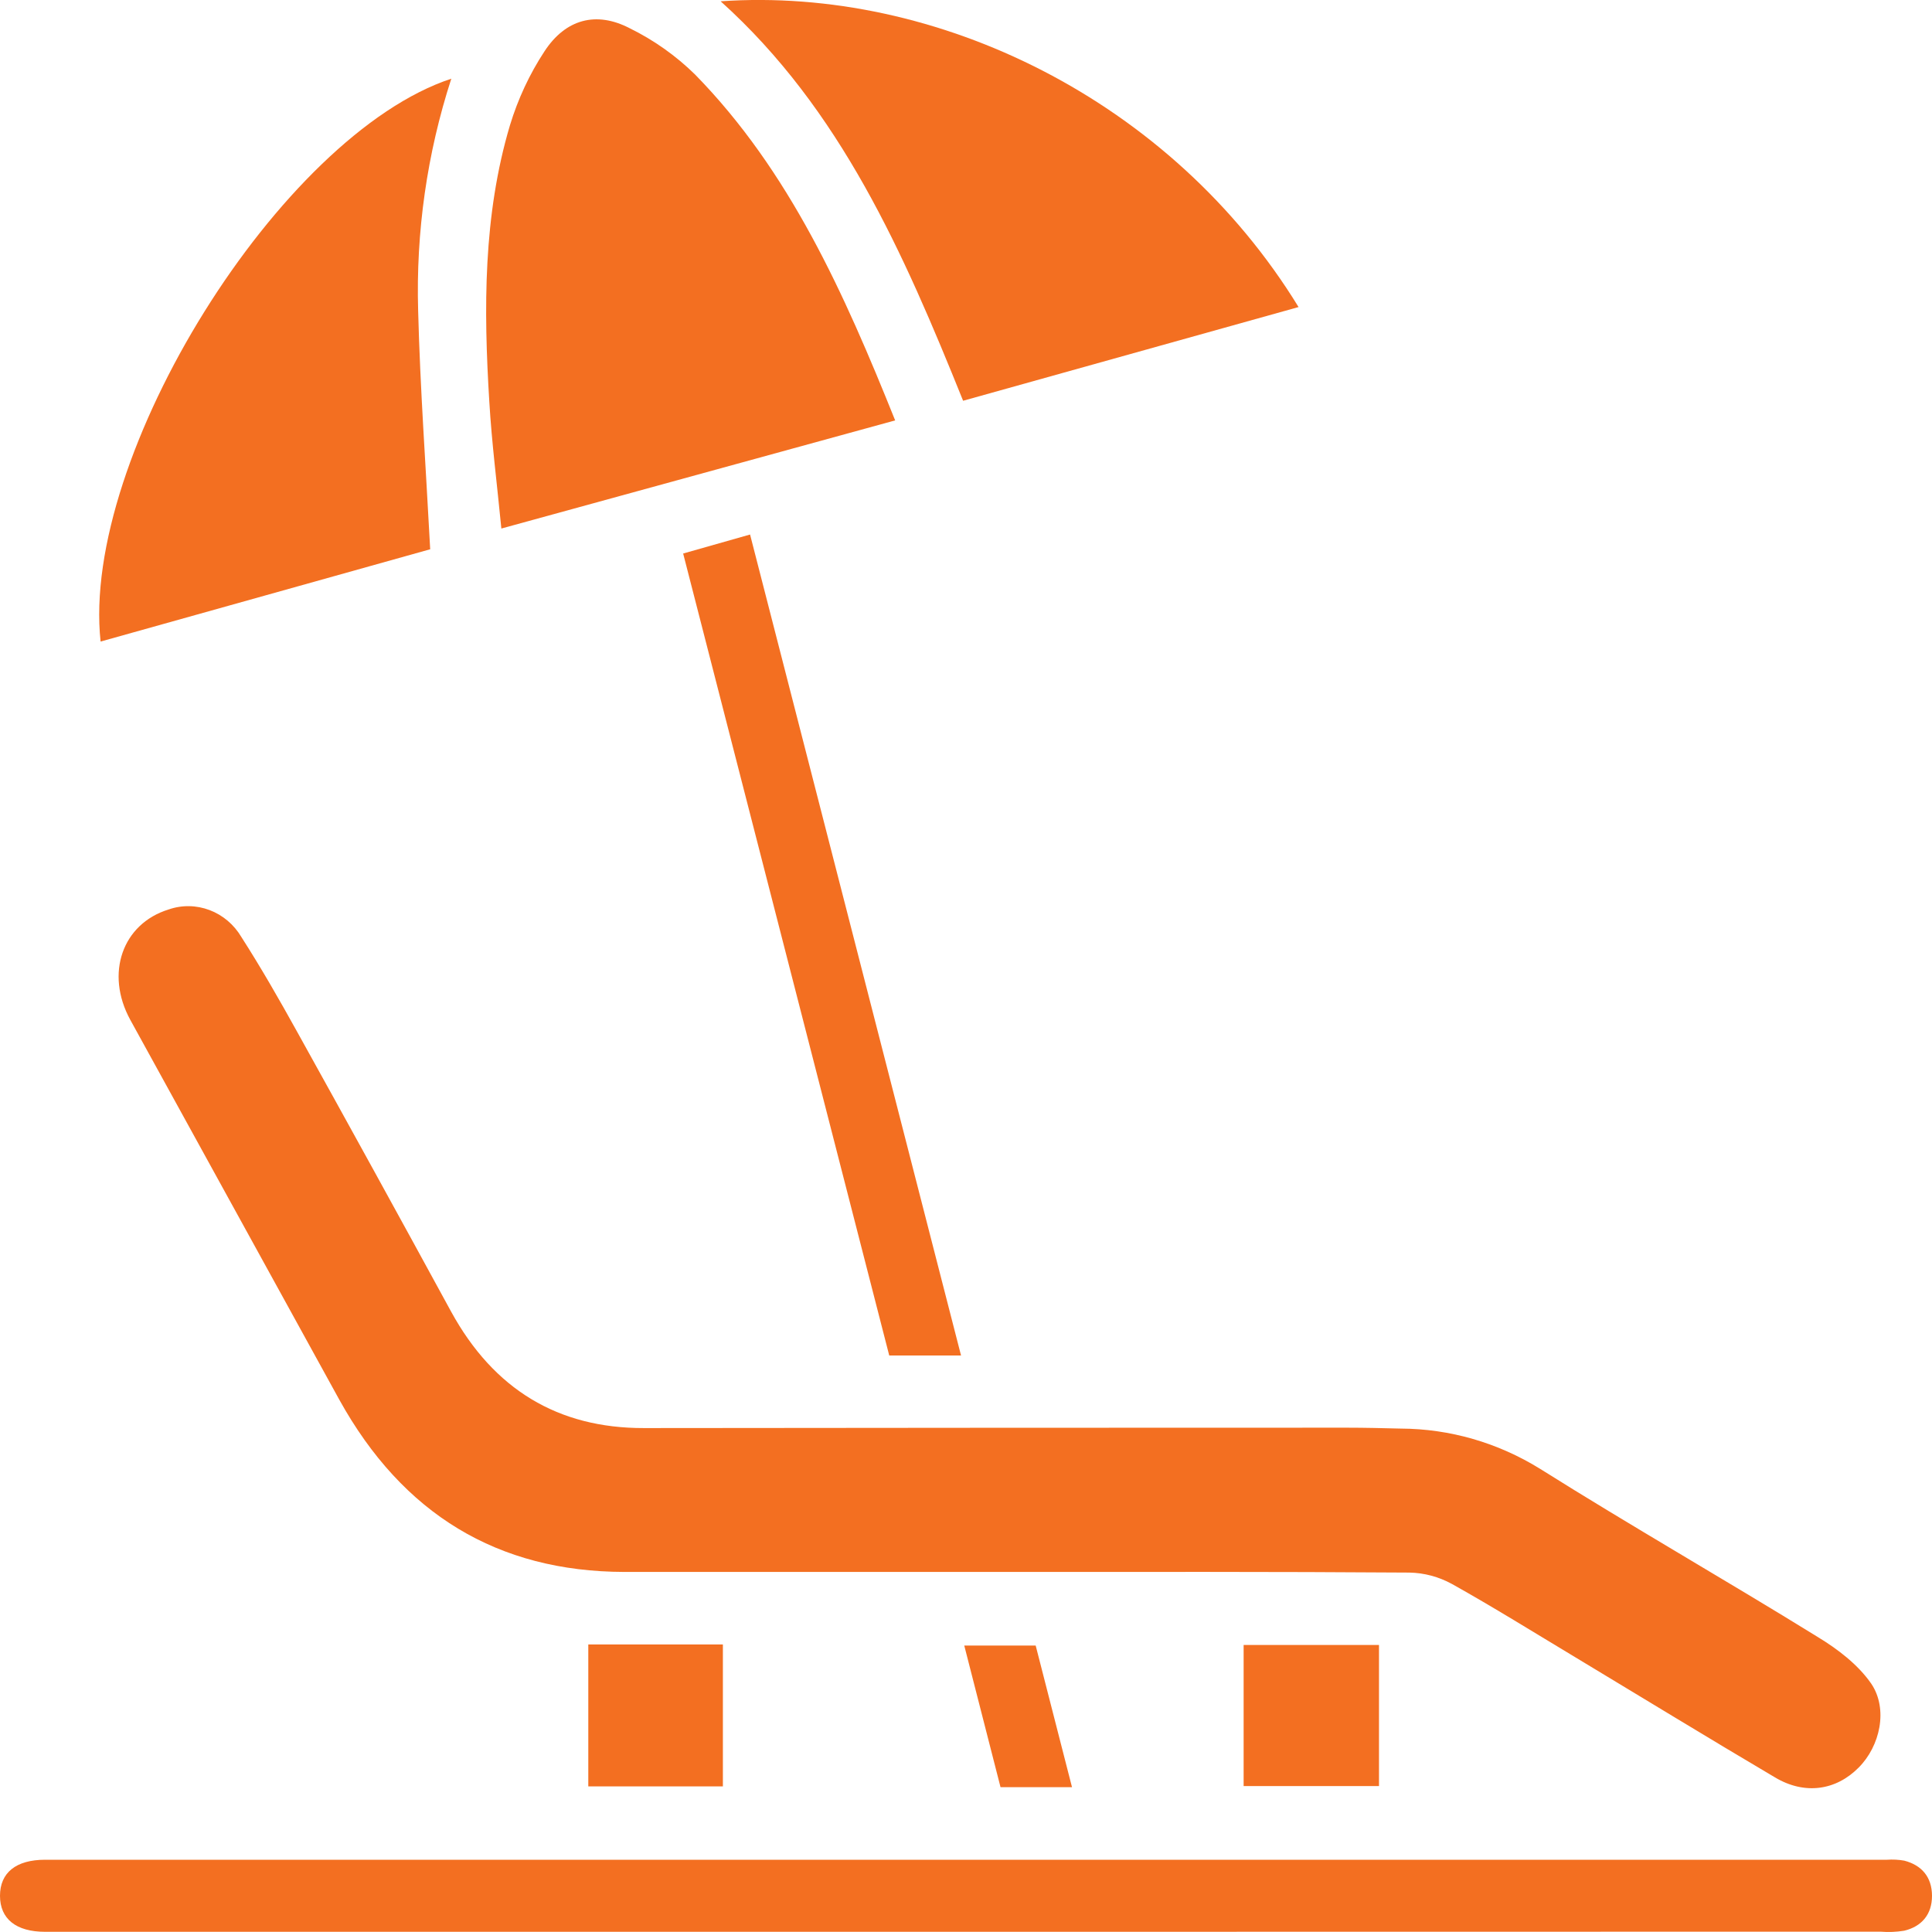
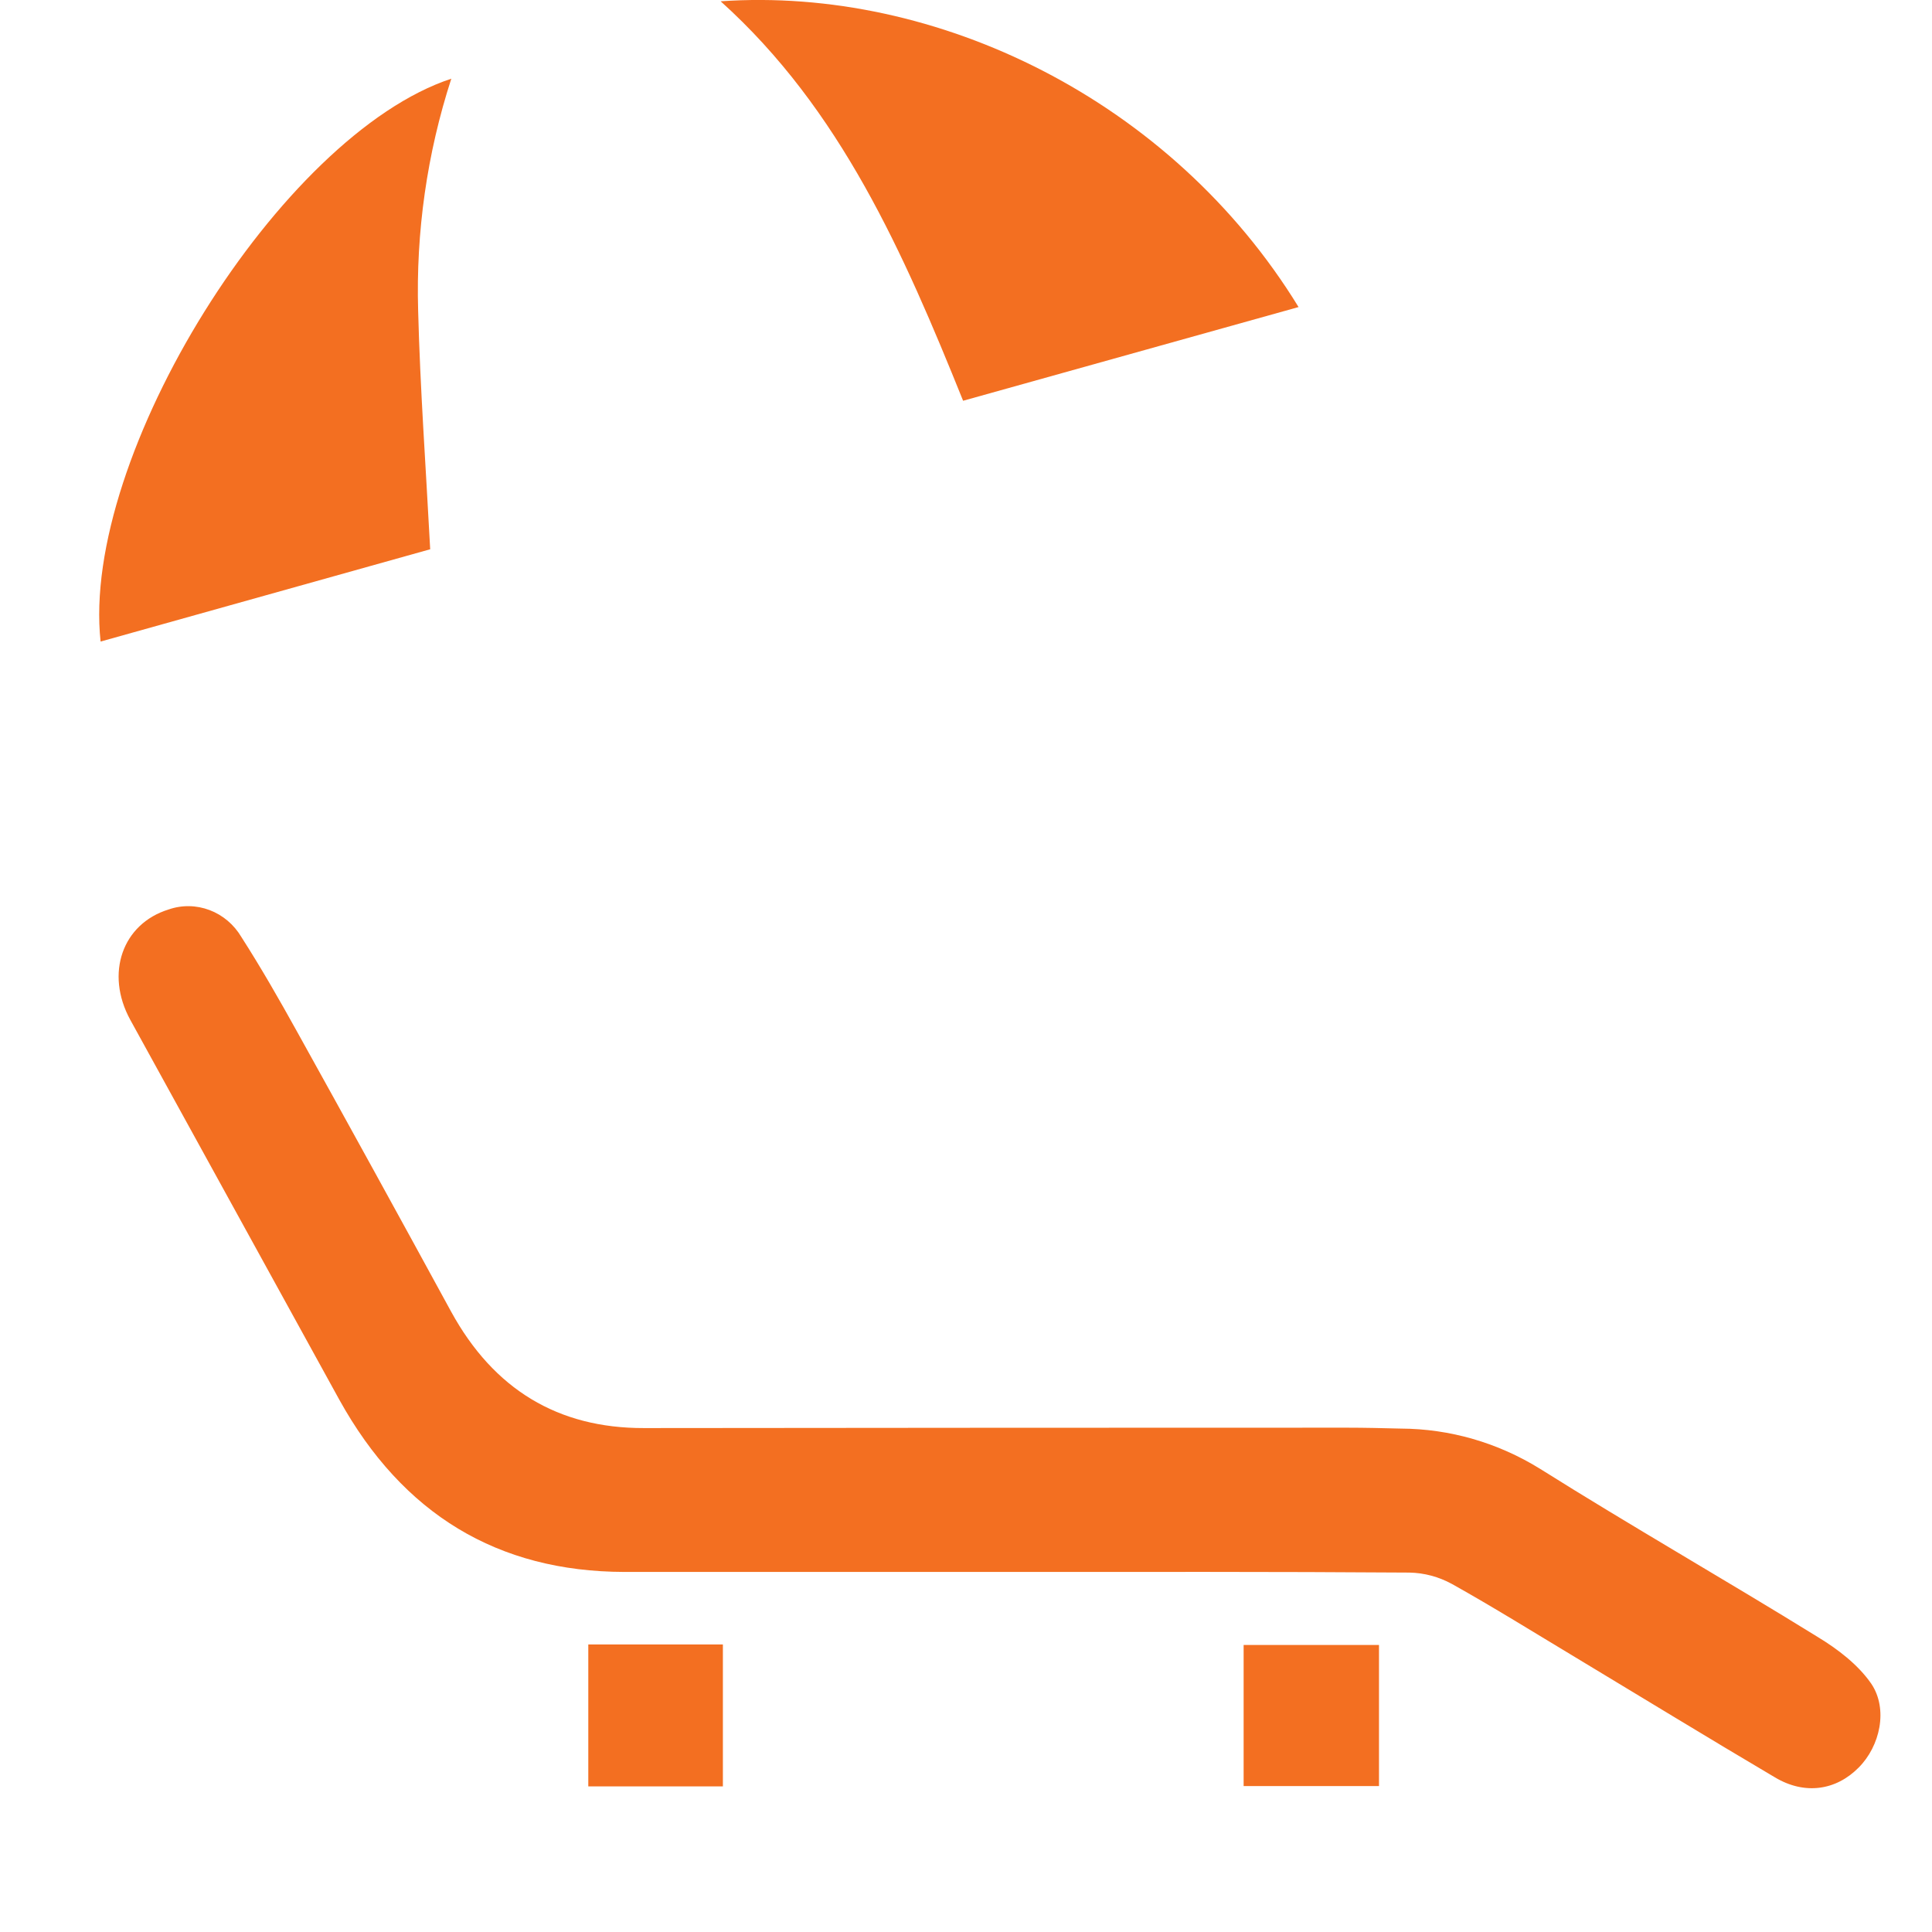
<svg xmlns="http://www.w3.org/2000/svg" width="30" height="30" viewBox="0 0 30 30" fill="none">
  <g id="VIC-ICON_LAZER 1">
    <g id="Camada 2">
      <g id="Camada 1">
        <path id="Vector" d="M15.62 24.409C13.644 24.409 11.669 24.409 9.693 24.409C7.729 24.404 6.254 23.513 5.269 21.735C4.187 19.769 3.105 17.803 2.023 15.836C1.628 15.114 1.903 14.344 2.616 14.123C2.824 14.05 3.049 14.054 3.255 14.132C3.461 14.21 3.635 14.358 3.75 14.553C4.053 15.026 4.334 15.516 4.607 16.009C5.412 17.458 6.211 18.911 7.005 20.367C7.667 21.575 8.665 22.178 10 22.175C13.639 22.171 17.277 22.169 20.916 22.169C21.194 22.169 21.474 22.176 21.752 22.183C22.513 22.186 23.259 22.402 23.913 22.807C25.335 23.701 26.793 24.533 28.224 25.418C28.533 25.605 28.849 25.845 29.056 26.143C29.323 26.538 29.194 27.115 28.86 27.448C28.508 27.803 28.023 27.874 27.563 27.6C26.525 26.987 25.496 26.357 24.463 25.735C23.825 25.352 23.194 24.958 22.546 24.596C22.341 24.484 22.115 24.423 21.884 24.419C19.794 24.404 17.707 24.409 15.62 24.409Z" fill="#F36F21" />
-         <path id="Vector_2" d="M14.968 29.997H0.701C0.249 29.997 0 29.796 0 29.438C0 29.08 0.247 28.878 0.701 28.878H29.301C29.39 28.872 29.48 28.876 29.569 28.892C29.837 28.961 29.999 29.144 30 29.437C30.001 29.73 29.837 29.915 29.569 29.98C29.447 30 29.324 30.005 29.202 29.995L14.968 29.997Z" fill="#F36F21" />
-         <path id="Vector_3" d="M13.9 6.528L7.785 8.207C7.719 7.524 7.636 6.881 7.598 6.237C7.509 4.793 7.502 3.346 7.918 1.947C8.042 1.539 8.222 1.151 8.454 0.798C8.782 0.296 9.258 0.169 9.777 0.438C10.15 0.621 10.493 0.863 10.793 1.157C12.264 2.66 13.107 4.554 13.9 6.528Z" fill="#F36F21" />
        <path id="Vector_4" d="M1.562 9.962C1.25 7.081 4.358 2.095 7.008 1.222C6.631 2.382 6.457 3.603 6.493 4.827C6.524 6.034 6.612 7.238 6.68 8.529L1.562 9.962Z" fill="#F36F21" />
        <path id="Vector_5" d="M20.164 4.768L14.955 6.223C14.032 3.933 13.056 1.699 11.19 0.02C14.54 -0.212 18.187 1.545 20.164 4.768Z" fill="#F36F21" />
-         <path id="Vector_6" d="M14.923 21.048H13.808C12.743 16.901 11.676 12.75 10.608 8.595L11.647 8.3C12.74 12.553 13.827 16.786 14.923 21.048Z" fill="#F36F21" />
        <path id="Vector_7" d="M9.135 25.535H11.225V27.739H9.135V25.535Z" fill="#F36F21" />
        <path id="Vector_8" d="M19.311 25.543H21.413V27.734H19.311V25.543Z" fill="#F36F21" />
-         <path id="Vector_9" d="M16.082 25.552C16.268 26.278 16.454 27.003 16.646 27.751H15.536C15.35 27.028 15.165 26.303 14.973 25.552H16.082Z" fill="#F36F21" />
      </g>
    </g>
  </g>
</svg>